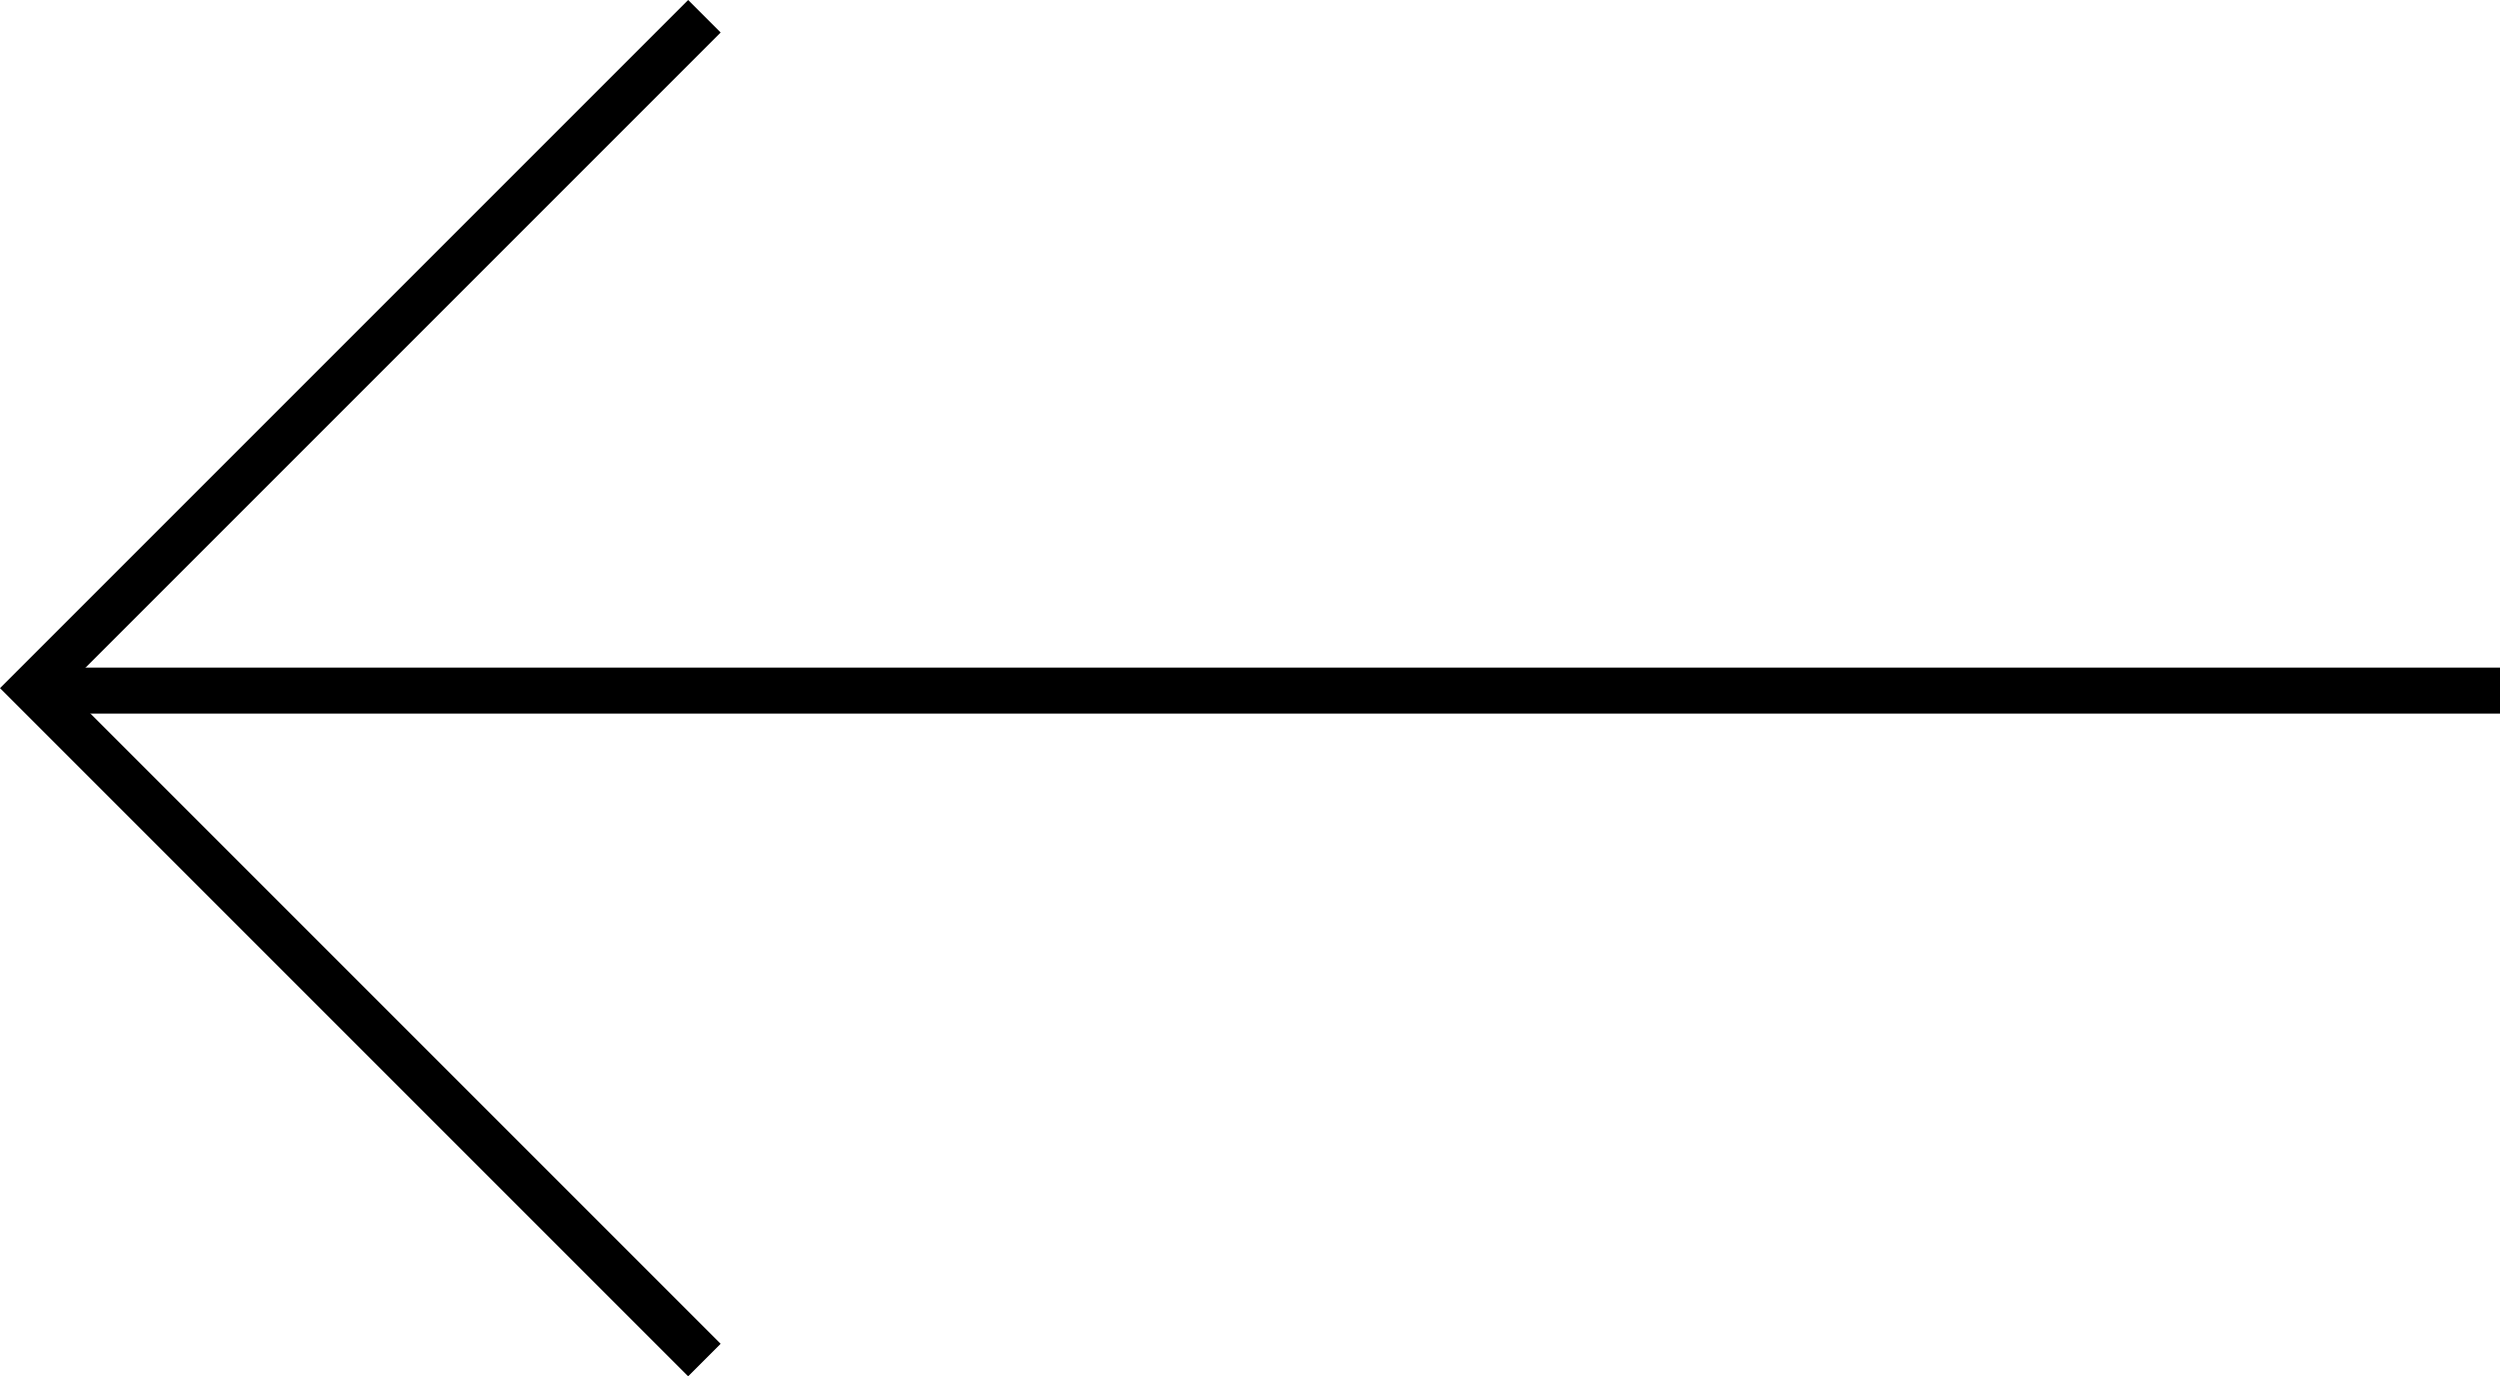
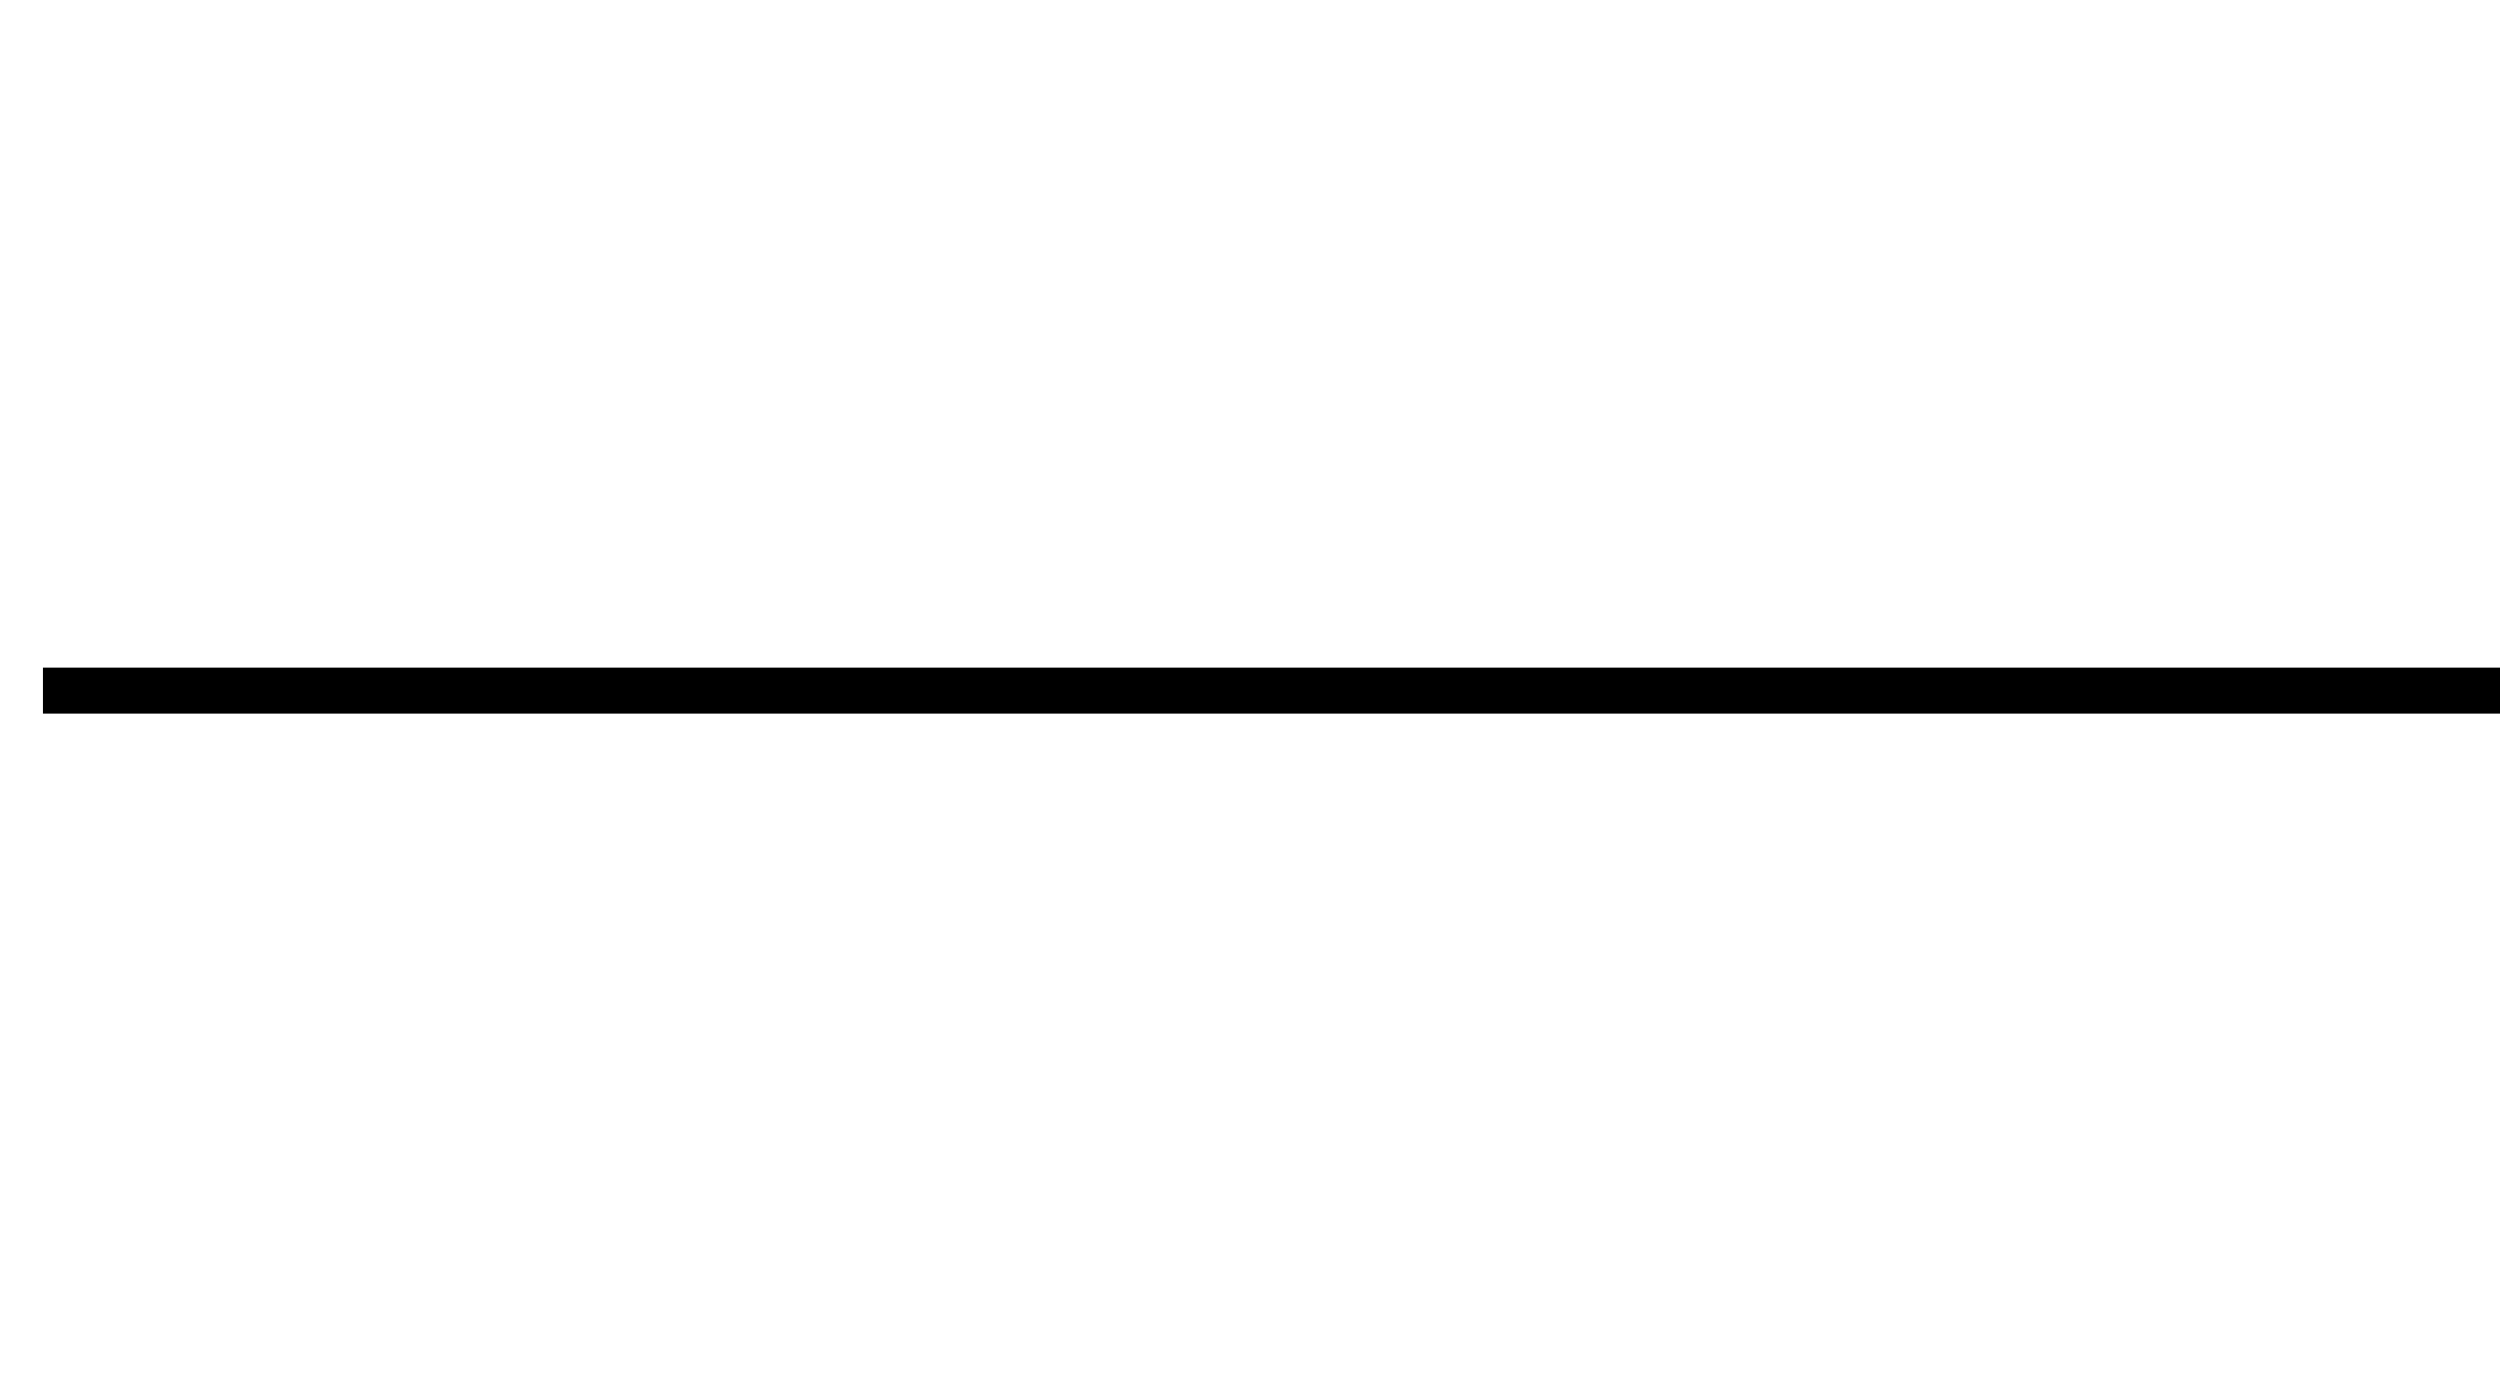
<svg xmlns="http://www.w3.org/2000/svg" width="81.561" height="44.901" viewBox="0 0 81.561 44.901">
  <defs>
    <style>.a{fill:none;stroke:#000;stroke-width:1.5px;}</style>
  </defs>
  <g transform="translate(1.061 0.531)">
    <line class="a" x1="80.16" transform="translate(0.34 22)" />
-     <path class="a" d="M31,31V0H0" transform="translate(21.92 43.84) rotate(-135)" />
  </g>
</svg>